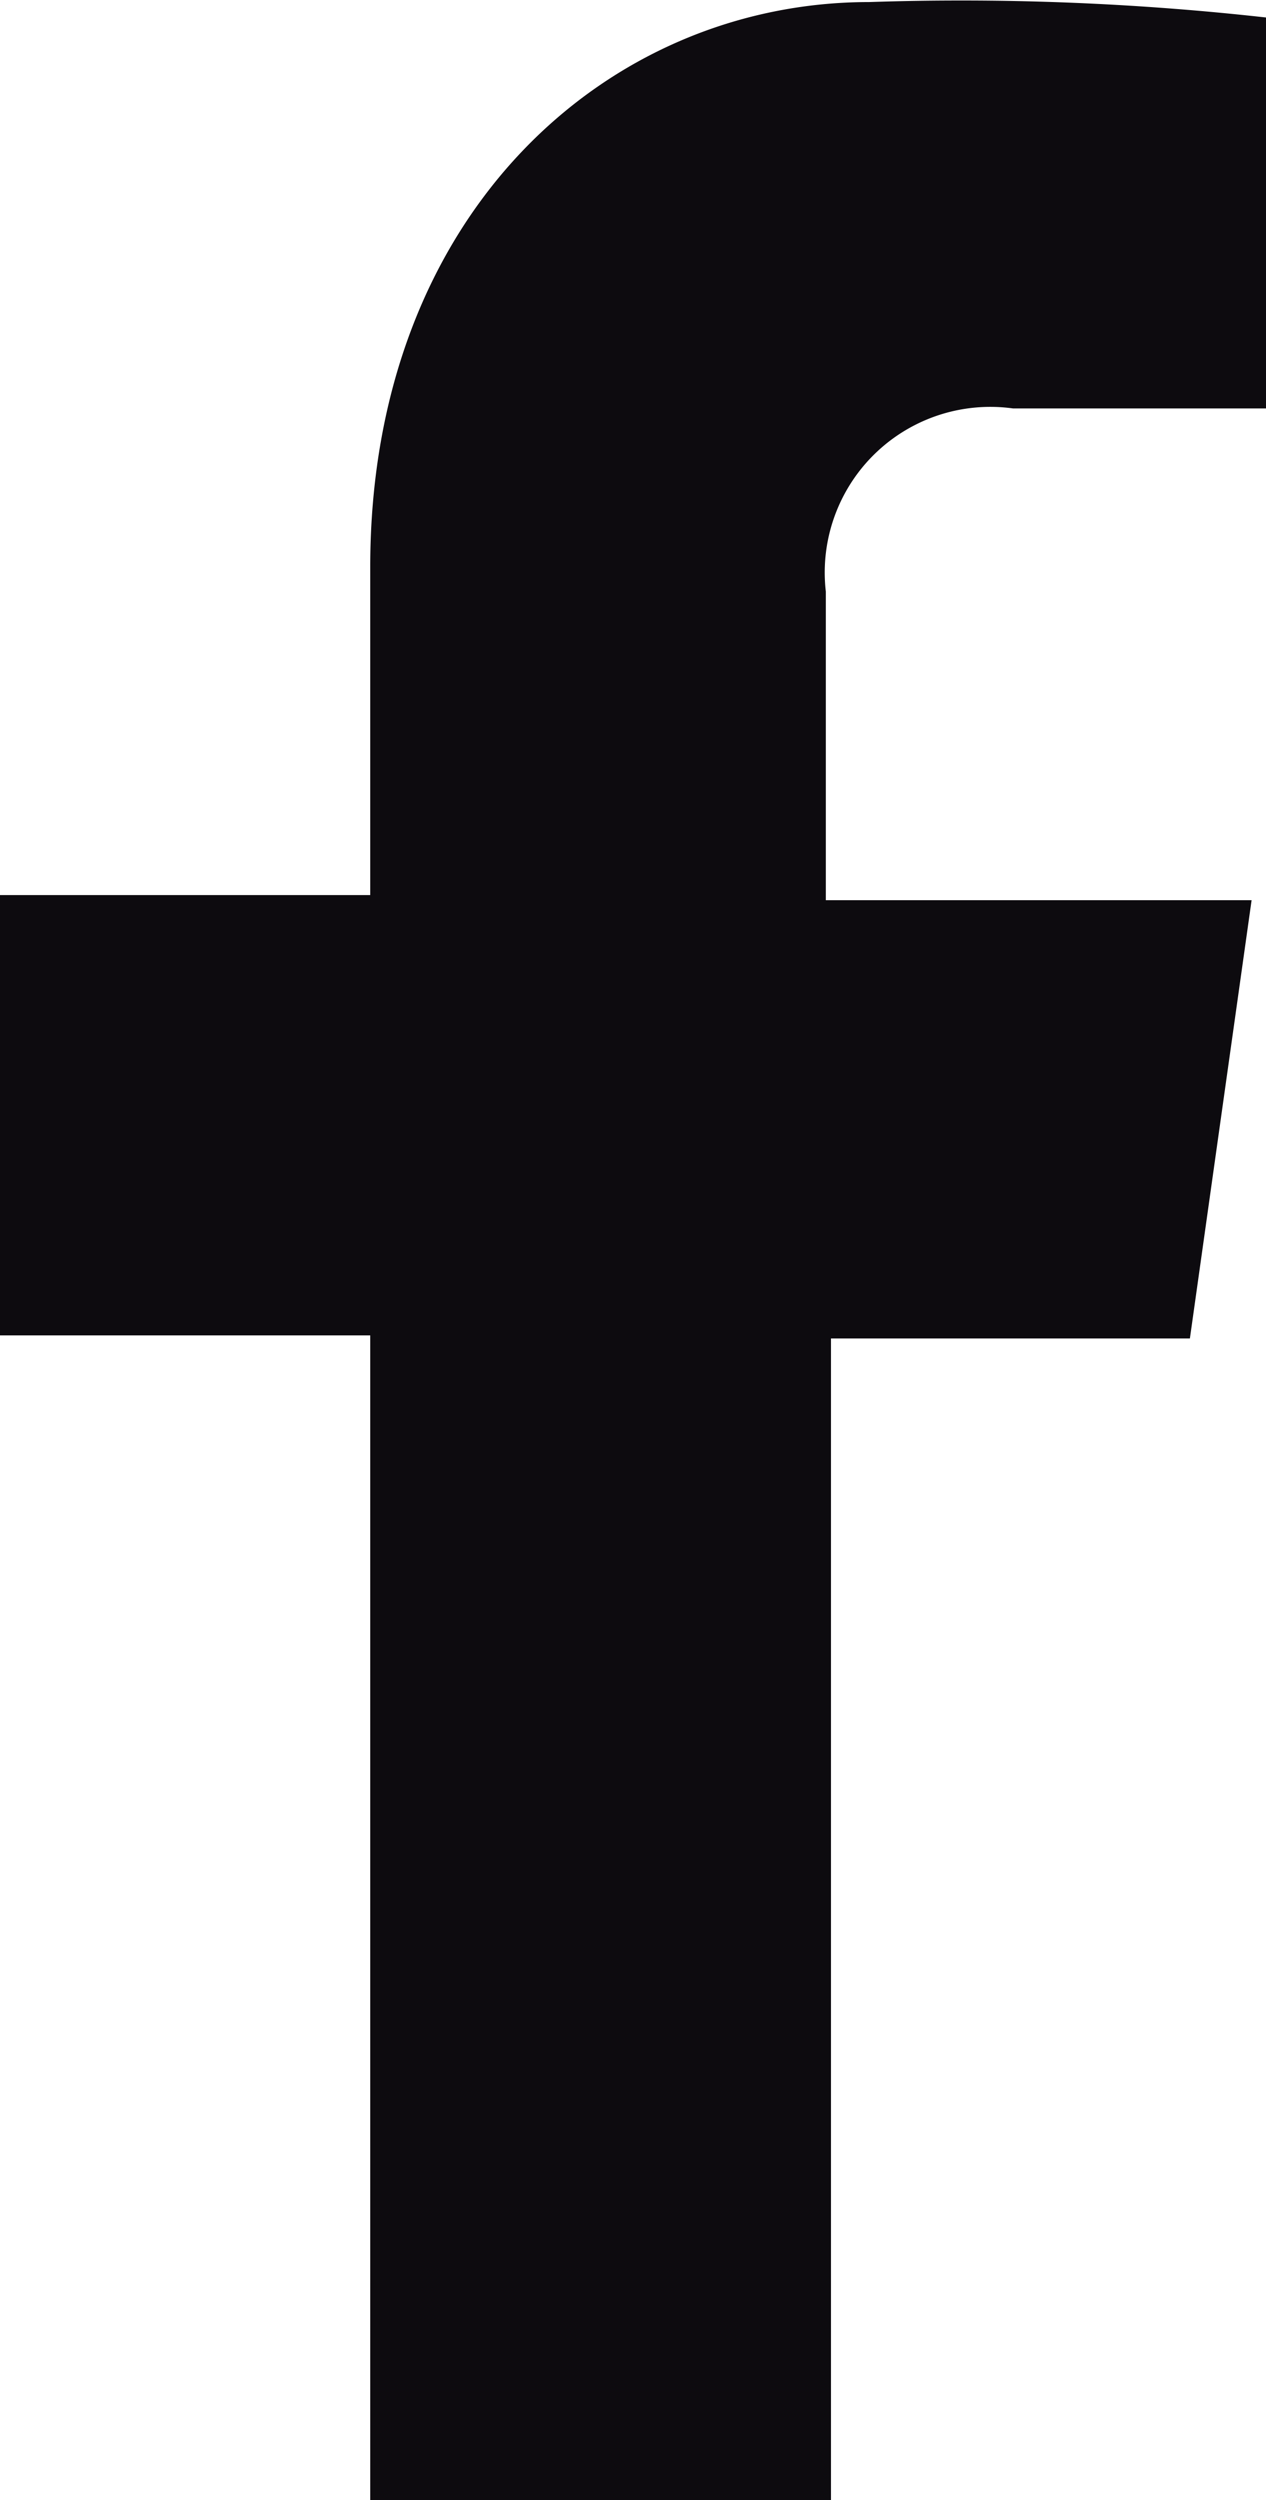
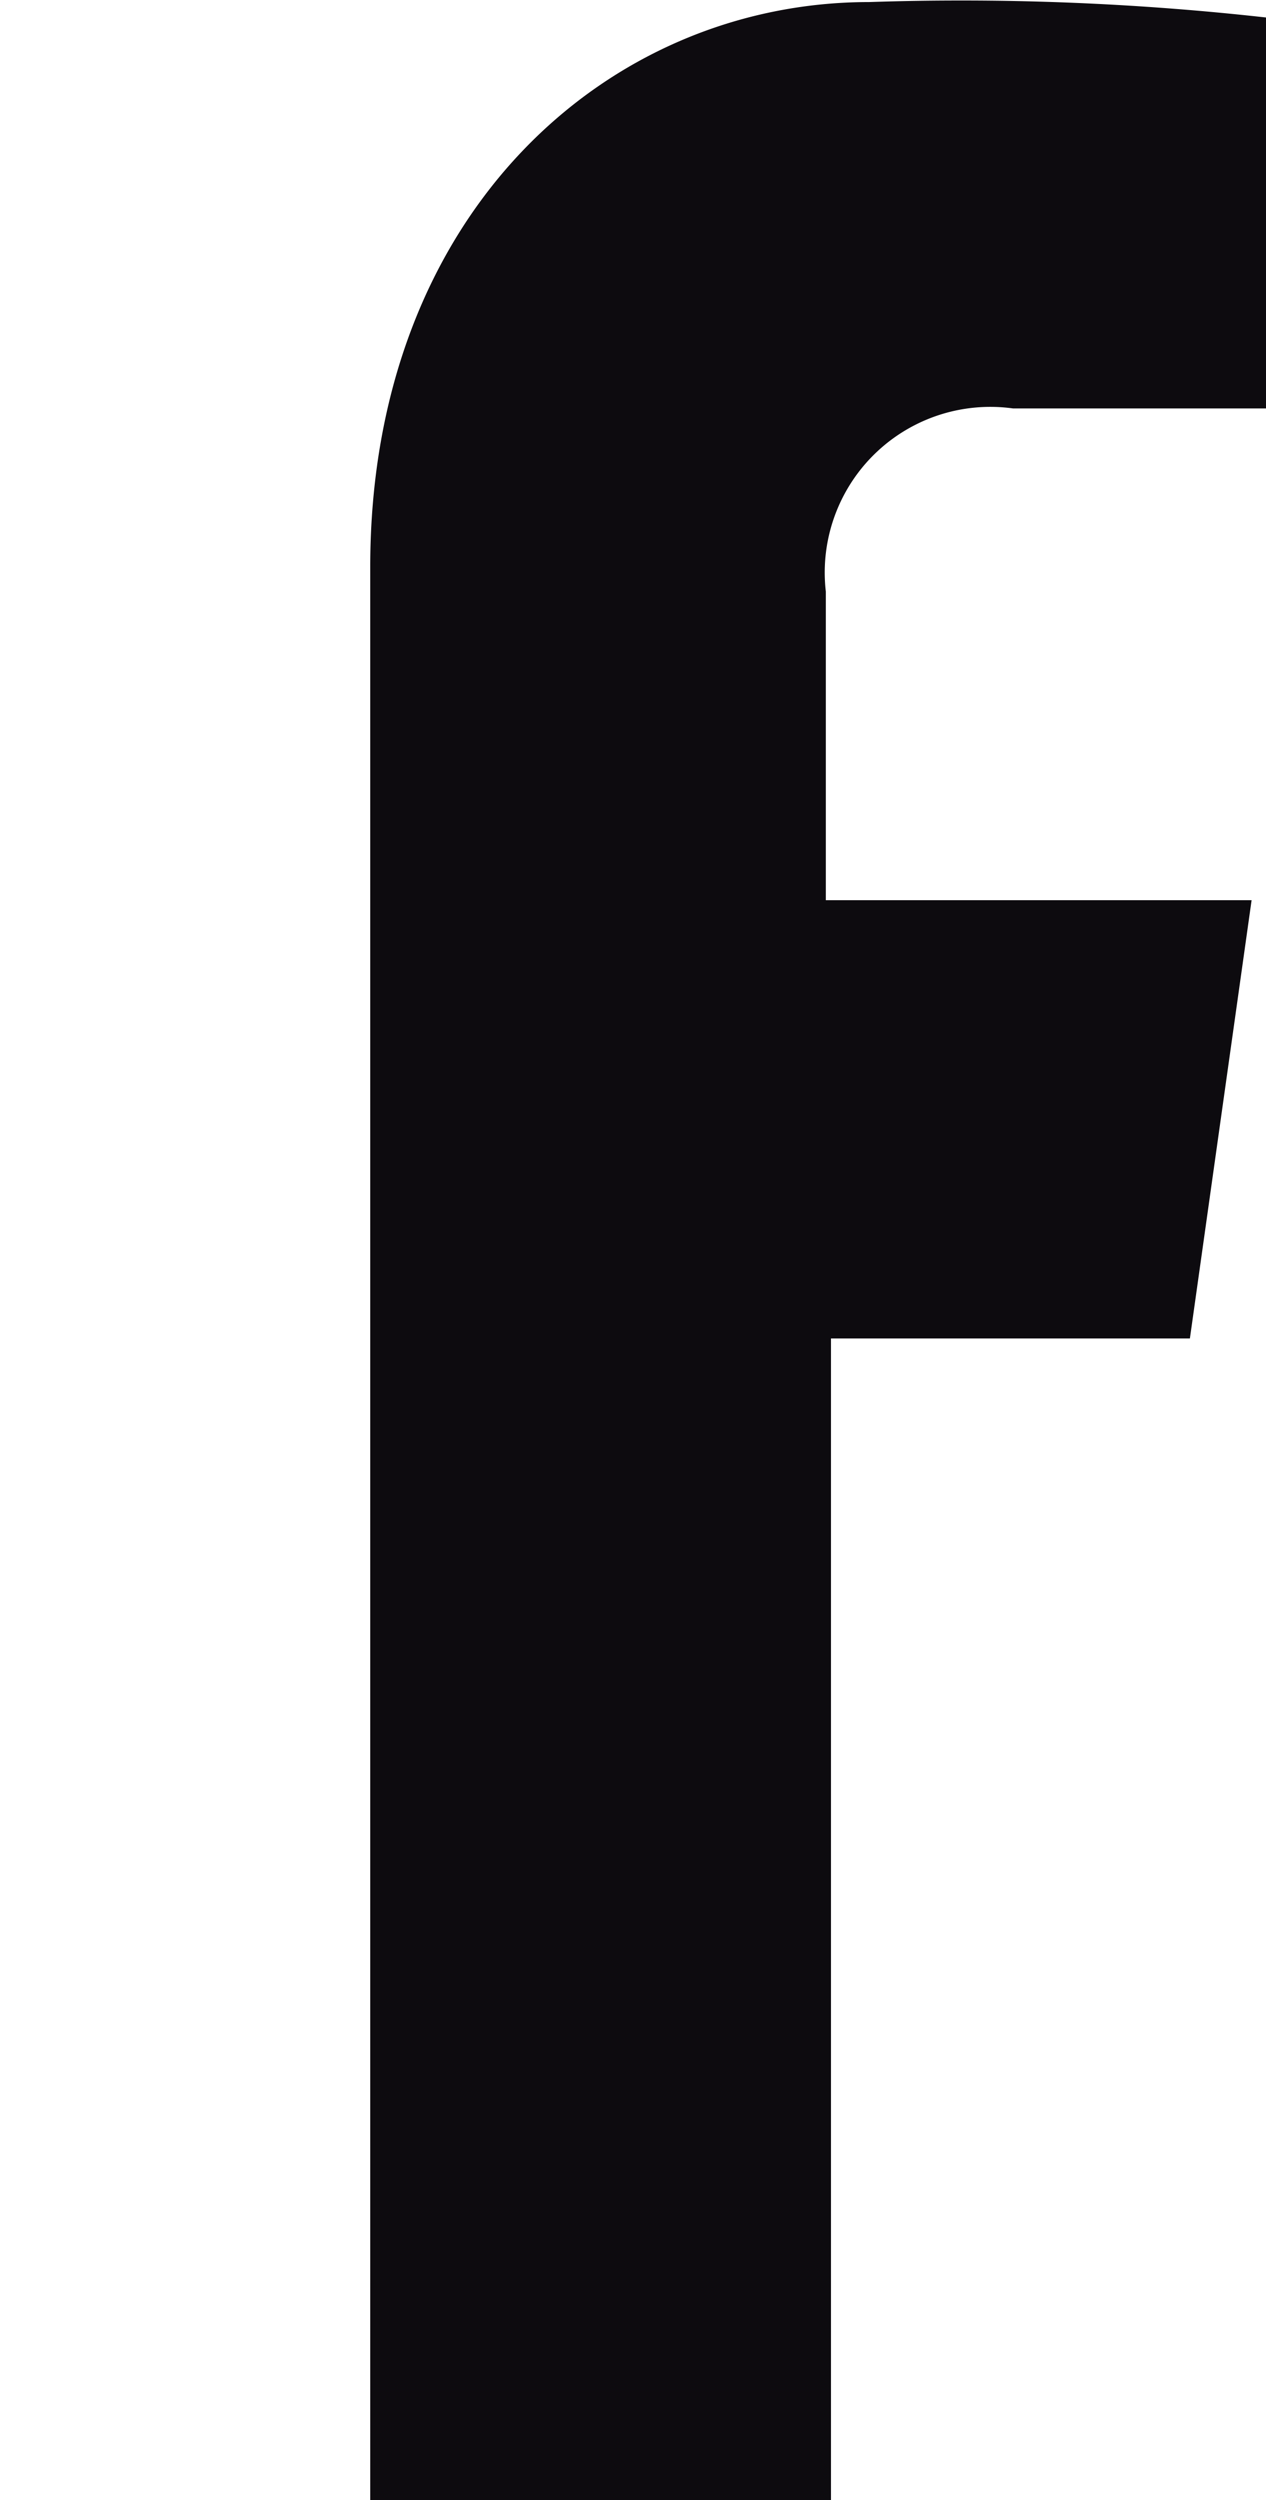
<svg xmlns="http://www.w3.org/2000/svg" id="Ebene_1" data-name="Ebene 1" viewBox="0 0 12.31 24.3">
  <defs>
    <style>.cls-1{fill:#0d0b0f;}</style>
  </defs>
  <title>facebookIcon</title>
-   <path class="cls-1" d="M26.86,18.59v3H31l-.6,4.26H26.91V37.14H22.43V25.82h-3.6V21.54h3.6V18.35c0-3.45,2.32-5.49,4.85-5.49a26.69,26.69,0,0,1,3.86.15v3.8H28.68a1.61,1.61,0,0,0-1.82,1.78Z" transform="translate(-18.83 -12.84)" />
+   <path class="cls-1" d="M26.86,18.59v3H31l-.6,4.26H26.91V37.14H22.43V25.82h-3.6h3.6V18.35c0-3.45,2.32-5.49,4.85-5.49a26.69,26.69,0,0,1,3.86.15v3.8H28.68a1.61,1.61,0,0,0-1.82,1.78Z" transform="translate(-18.83 -12.84)" />
</svg>